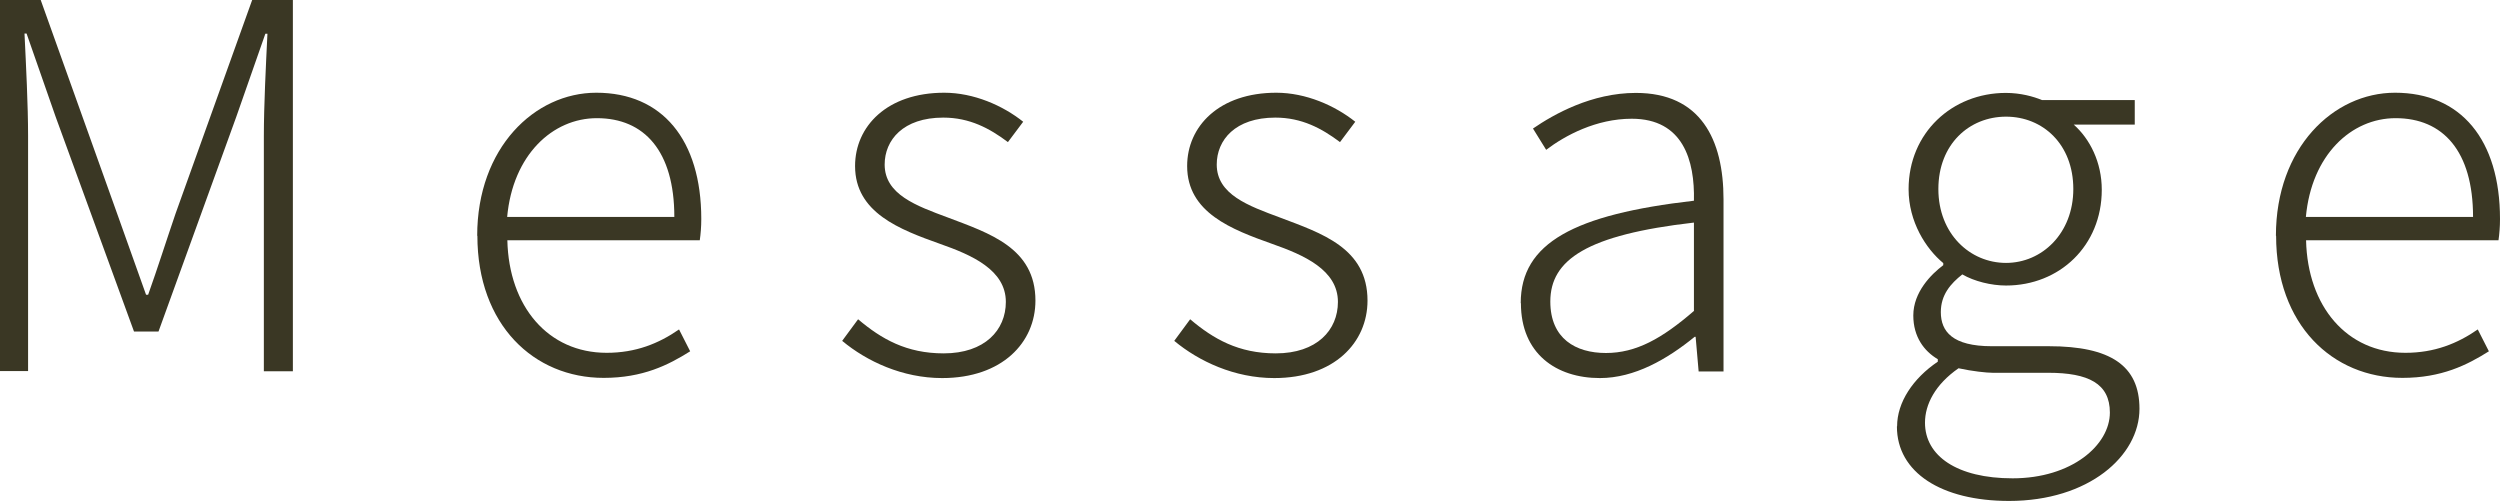
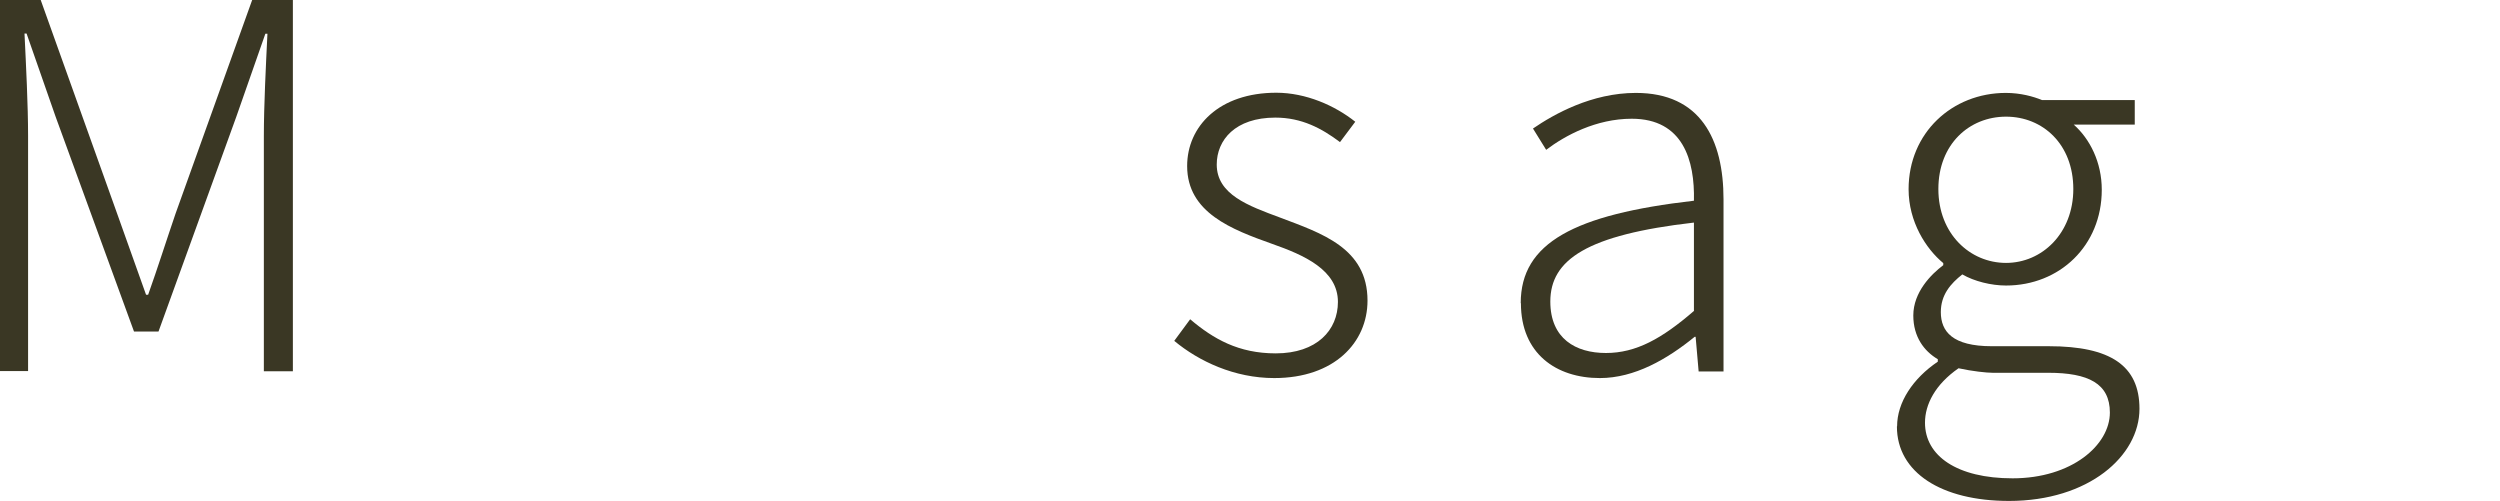
<svg xmlns="http://www.w3.org/2000/svg" id="_レイヤー_2" viewBox="0 0 132.65 26.56">
  <defs>
    <style>.cls-1{fill:#3a3724;}</style>
  </defs>
  <g id="_レイヤー_1-2">
    <path class="cls-1" d="M0,0h2.16l4.05,11.32,1.54,4.32h.11c.51-1.43.97-2.89,1.46-4.32L13.38,0h2.16v19.7h-1.54V7.22c0-1.62.11-3.78.19-5.43h-.11l-1.54,4.4-4.13,11.4h-1.3L2.95,6.19,1.41,1.78h-.11c.08,1.65.19,3.81.19,5.43v12.48H0V0Z" />
-     <path class="cls-1" d="M25.32,12.51c0-4.67,3.05-7.59,6.32-7.59,3.49,0,5.57,2.49,5.57,6.7,0,.41-.03.78-.08,1.13h-10.21c.08,3.51,2.16,5.97,5.27,5.97,1.54,0,2.76-.49,3.84-1.24l.59,1.16c-1.16.73-2.51,1.41-4.59,1.41-3.7,0-6.7-2.81-6.7-7.54ZM35.78,11.51c0-3.49-1.59-5.24-4.11-5.24-2.35,0-4.46,1.95-4.76,5.24h8.86Z" />
-     <path class="cls-1" d="M44.69,18.08l.84-1.14c1.24,1.05,2.57,1.81,4.54,1.81,2.19,0,3.3-1.24,3.3-2.73,0-1.7-1.81-2.49-3.49-3.08-2.13-.76-4.51-1.65-4.51-4.13,0-2.11,1.7-3.89,4.73-3.89,1.57,0,3.11.68,4.19,1.54l-.81,1.08c-.97-.73-2.03-1.3-3.43-1.3-2.13,0-3.11,1.19-3.11,2.49,0,1.59,1.68,2.19,3.35,2.81,2.22.84,4.65,1.62,4.65,4.41,0,2.22-1.76,4.11-4.95,4.11-2.11,0-4-.89-5.3-1.97Z" />
    <path class="cls-1" d="M62.31,18.08l.84-1.14c1.24,1.05,2.57,1.81,4.54,1.81,2.19,0,3.3-1.24,3.3-2.73,0-1.7-1.81-2.49-3.49-3.08-2.13-.76-4.51-1.65-4.51-4.13,0-2.11,1.7-3.89,4.73-3.89,1.57,0,3.11.68,4.19,1.54l-.81,1.08c-.97-.73-2.03-1.3-3.43-1.3-2.13,0-3.11,1.19-3.11,2.49,0,1.59,1.68,2.19,3.35,2.81,2.22.84,4.65,1.62,4.65,4.41,0,2.22-1.76,4.11-4.95,4.11-2.11,0-4-.89-5.3-1.97Z" />
    <path class="cls-1" d="M80.69,16.08c0-3.19,2.84-4.7,9.19-5.43.05-2.13-.57-4.35-3.3-4.35-1.89,0-3.54.89-4.54,1.65l-.7-1.13c1.11-.76,3.11-1.89,5.46-1.89,3.43,0,4.65,2.46,4.65,5.65v9.13h-1.32l-.16-1.84h-.05c-1.46,1.19-3.19,2.19-5.03,2.19-2.32,0-4.19-1.3-4.19-3.97ZM89.88,16.48v-4.67c-5.68.65-7.62,1.97-7.62,4.19,0,1.97,1.35,2.73,2.95,2.73s2.97-.76,4.68-2.24Z" />
-     <path class="cls-1" d="M100.66,22.62c0-1.27.84-2.54,2.16-3.43v-.13c-.73-.43-1.3-1.19-1.3-2.32,0-1.24.95-2.19,1.59-2.67v-.11c-.92-.76-1.84-2.19-1.84-3.92,0-3,2.32-5.11,5.16-5.11.78,0,1.46.19,1.92.38h4.92v1.3h-3.24c.86.76,1.49,2,1.49,3.46,0,2.97-2.24,5.08-5.08,5.08-.78,0-1.68-.22-2.32-.59-.62.49-1.14,1.08-1.14,2,0,1.03.62,1.81,2.7,1.81h3.03c3.27,0,4.81,1.03,4.81,3.32,0,2.51-2.7,4.89-6.92,4.89-3.59,0-5.95-1.51-5.95-3.95ZM111.95,21.89c0-1.54-1.14-2.11-3.27-2.11h-2.95c-.32,0-1.08-.08-1.81-.24-1.24.86-1.78,1.92-1.78,2.89,0,1.76,1.7,2.95,4.65,2.95,3.13,0,5.16-1.76,5.16-3.49ZM110.01,10.03c0-2.38-1.62-3.84-3.57-3.84s-3.59,1.46-3.59,3.84,1.68,3.92,3.59,3.92,3.57-1.57,3.57-3.92Z" />
-     <path class="cls-1" d="M120.76,12.51c0-4.67,3.05-7.59,6.32-7.59,3.49,0,5.57,2.49,5.57,6.7,0,.41-.03.78-.08,1.13h-10.21c.08,3.51,2.16,5.97,5.27,5.97,1.54,0,2.76-.49,3.84-1.24l.59,1.16c-1.16.73-2.51,1.41-4.59,1.41-3.7,0-6.7-2.81-6.7-7.54ZM131.22,11.51c0-3.49-1.59-5.24-4.11-5.24-2.35,0-4.46,1.95-4.76,5.24h8.86Z" />
+     <path class="cls-1" d="M100.66,22.62c0-1.27.84-2.54,2.16-3.43v-.13c-.73-.43-1.3-1.19-1.3-2.32,0-1.24.95-2.19,1.59-2.67v-.11c-.92-.76-1.84-2.19-1.84-3.92,0-3,2.32-5.11,5.16-5.11.78,0,1.46.19,1.92.38h4.92v1.3h-3.24c.86.76,1.49,2,1.49,3.46,0,2.97-2.24,5.08-5.08,5.08-.78,0-1.68-.22-2.32-.59-.62.49-1.14,1.08-1.14,2,0,1.03.62,1.81,2.7,1.81h3.03c3.27,0,4.81,1.03,4.81,3.32,0,2.51-2.7,4.89-6.92,4.89-3.59,0-5.95-1.51-5.95-3.95M111.95,21.89c0-1.54-1.14-2.11-3.27-2.11h-2.95c-.32,0-1.08-.08-1.81-.24-1.24.86-1.78,1.92-1.78,2.89,0,1.76,1.7,2.95,4.65,2.95,3.13,0,5.16-1.76,5.16-3.49ZM110.01,10.03c0-2.38-1.62-3.84-3.57-3.84s-3.59,1.46-3.59,3.84,1.68,3.92,3.59,3.92,3.57-1.57,3.57-3.92Z" />
  </g>
</svg>